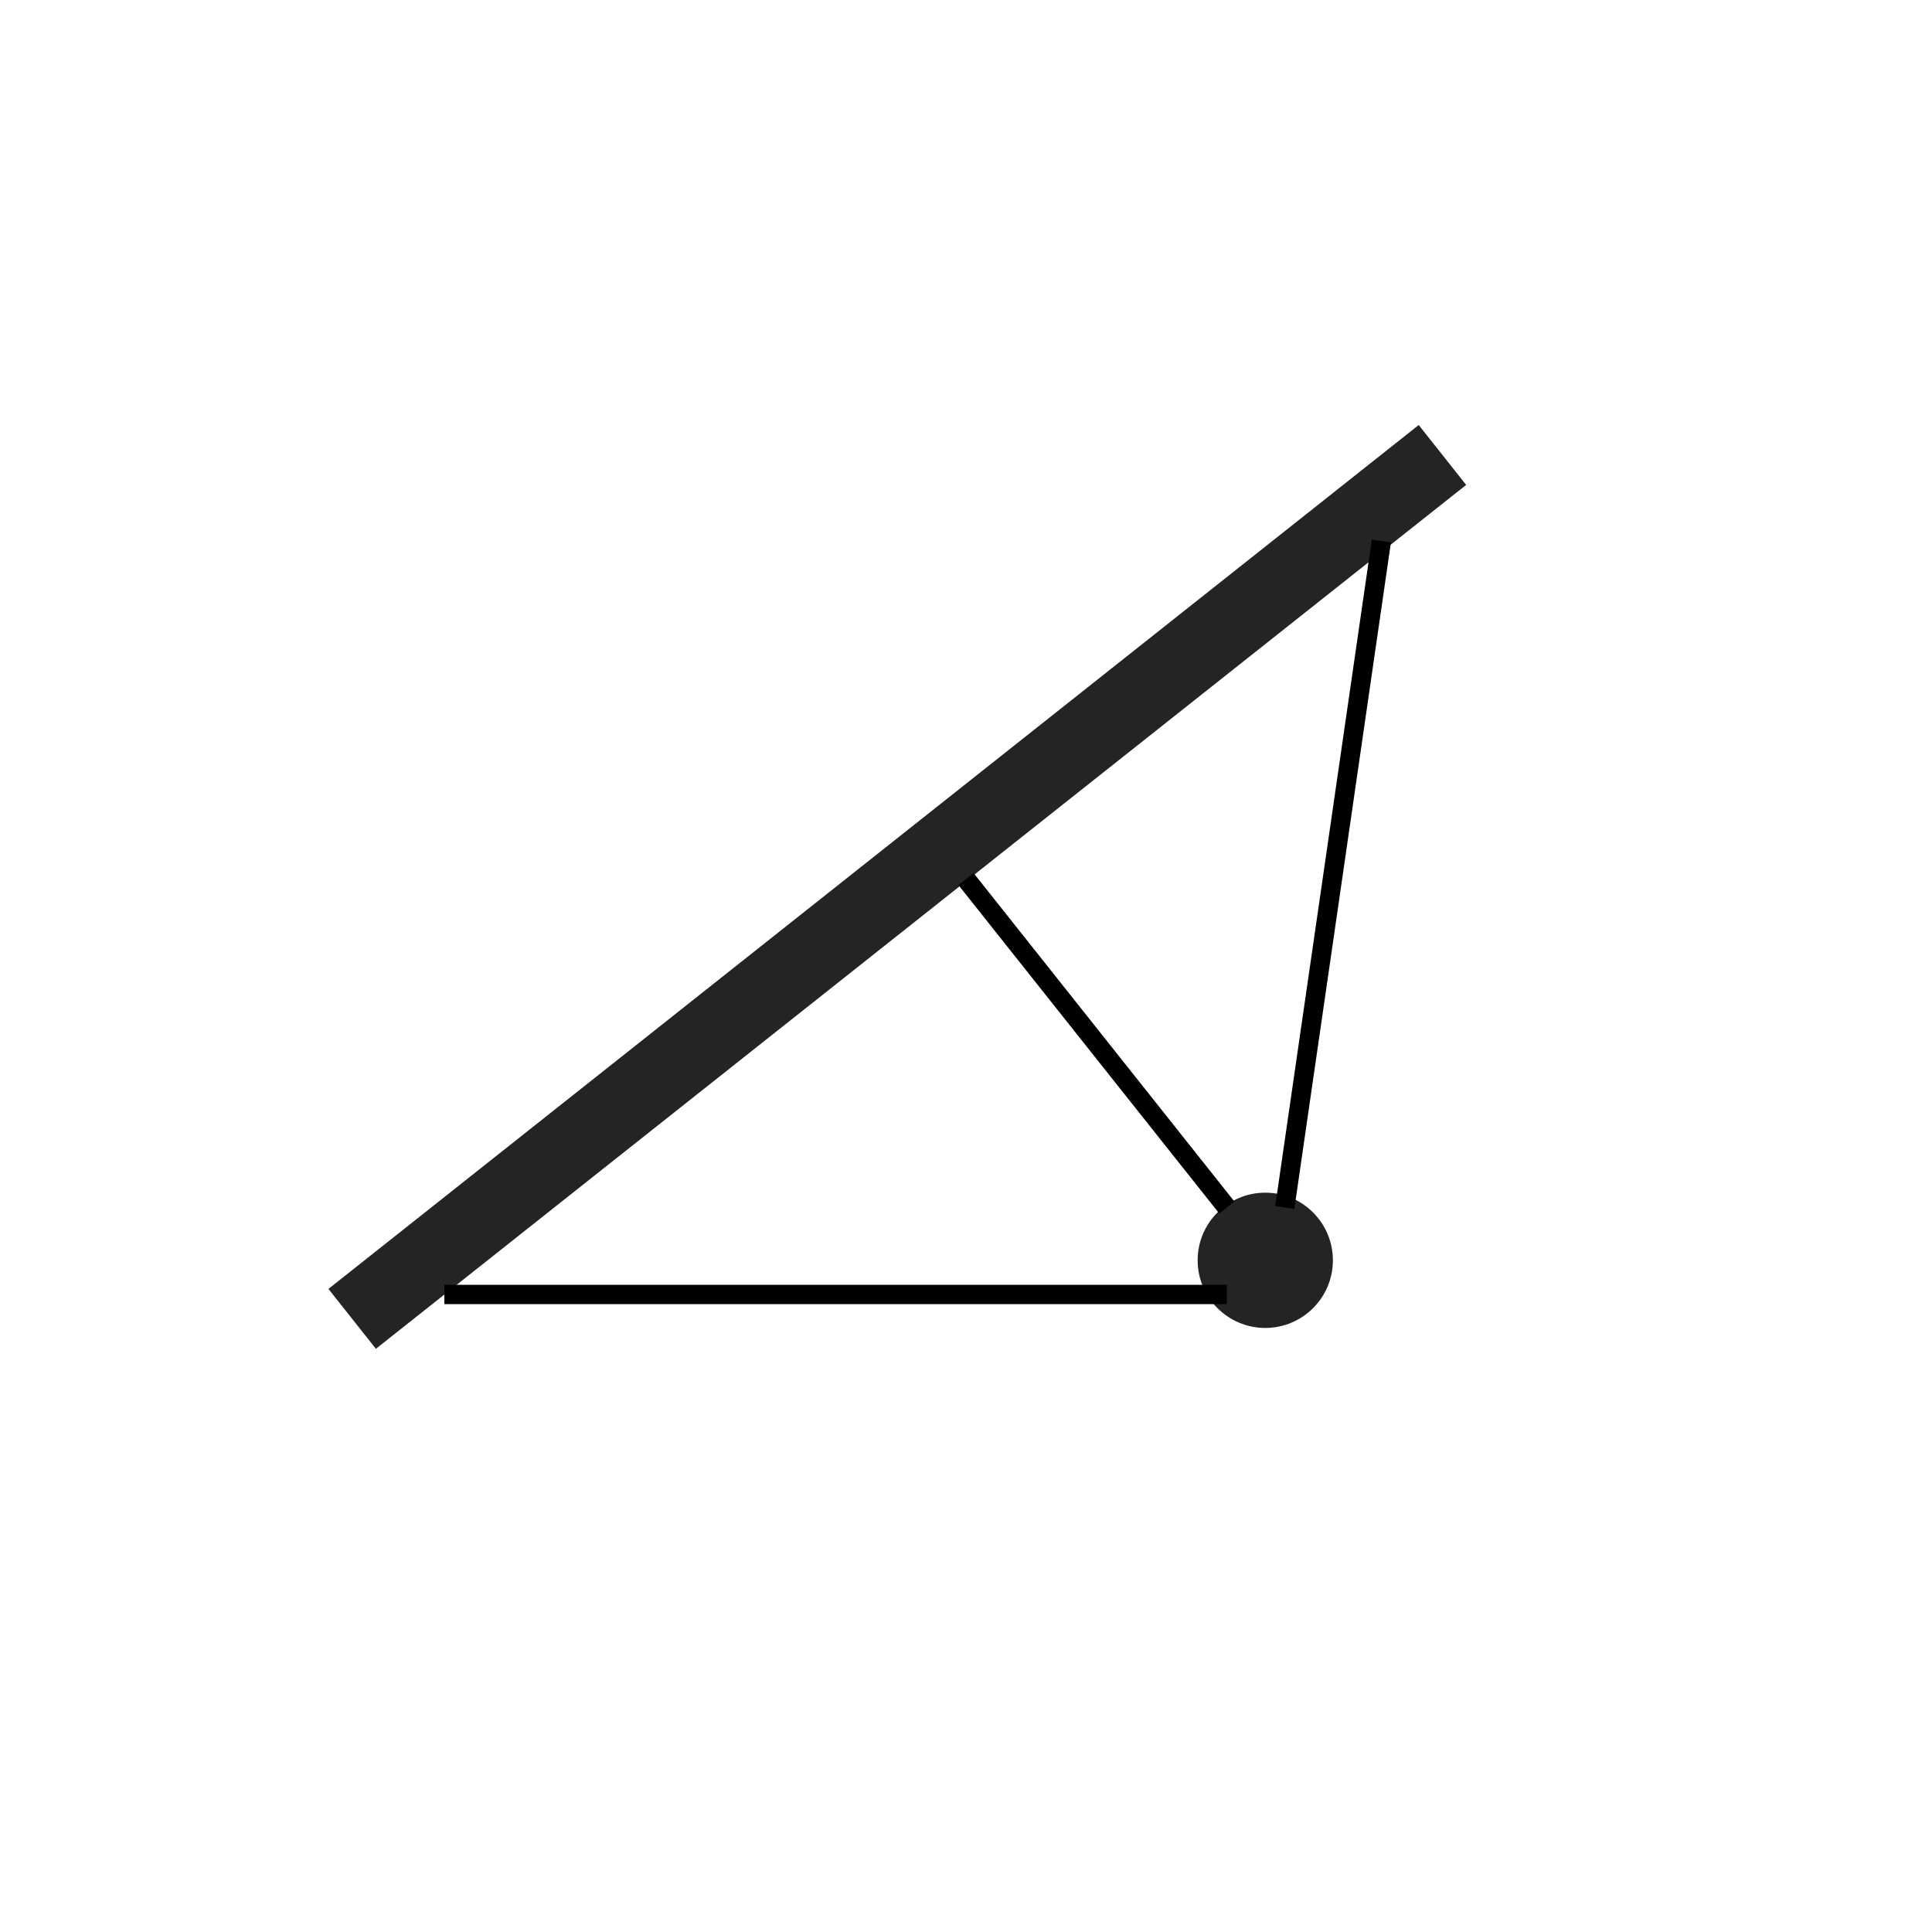
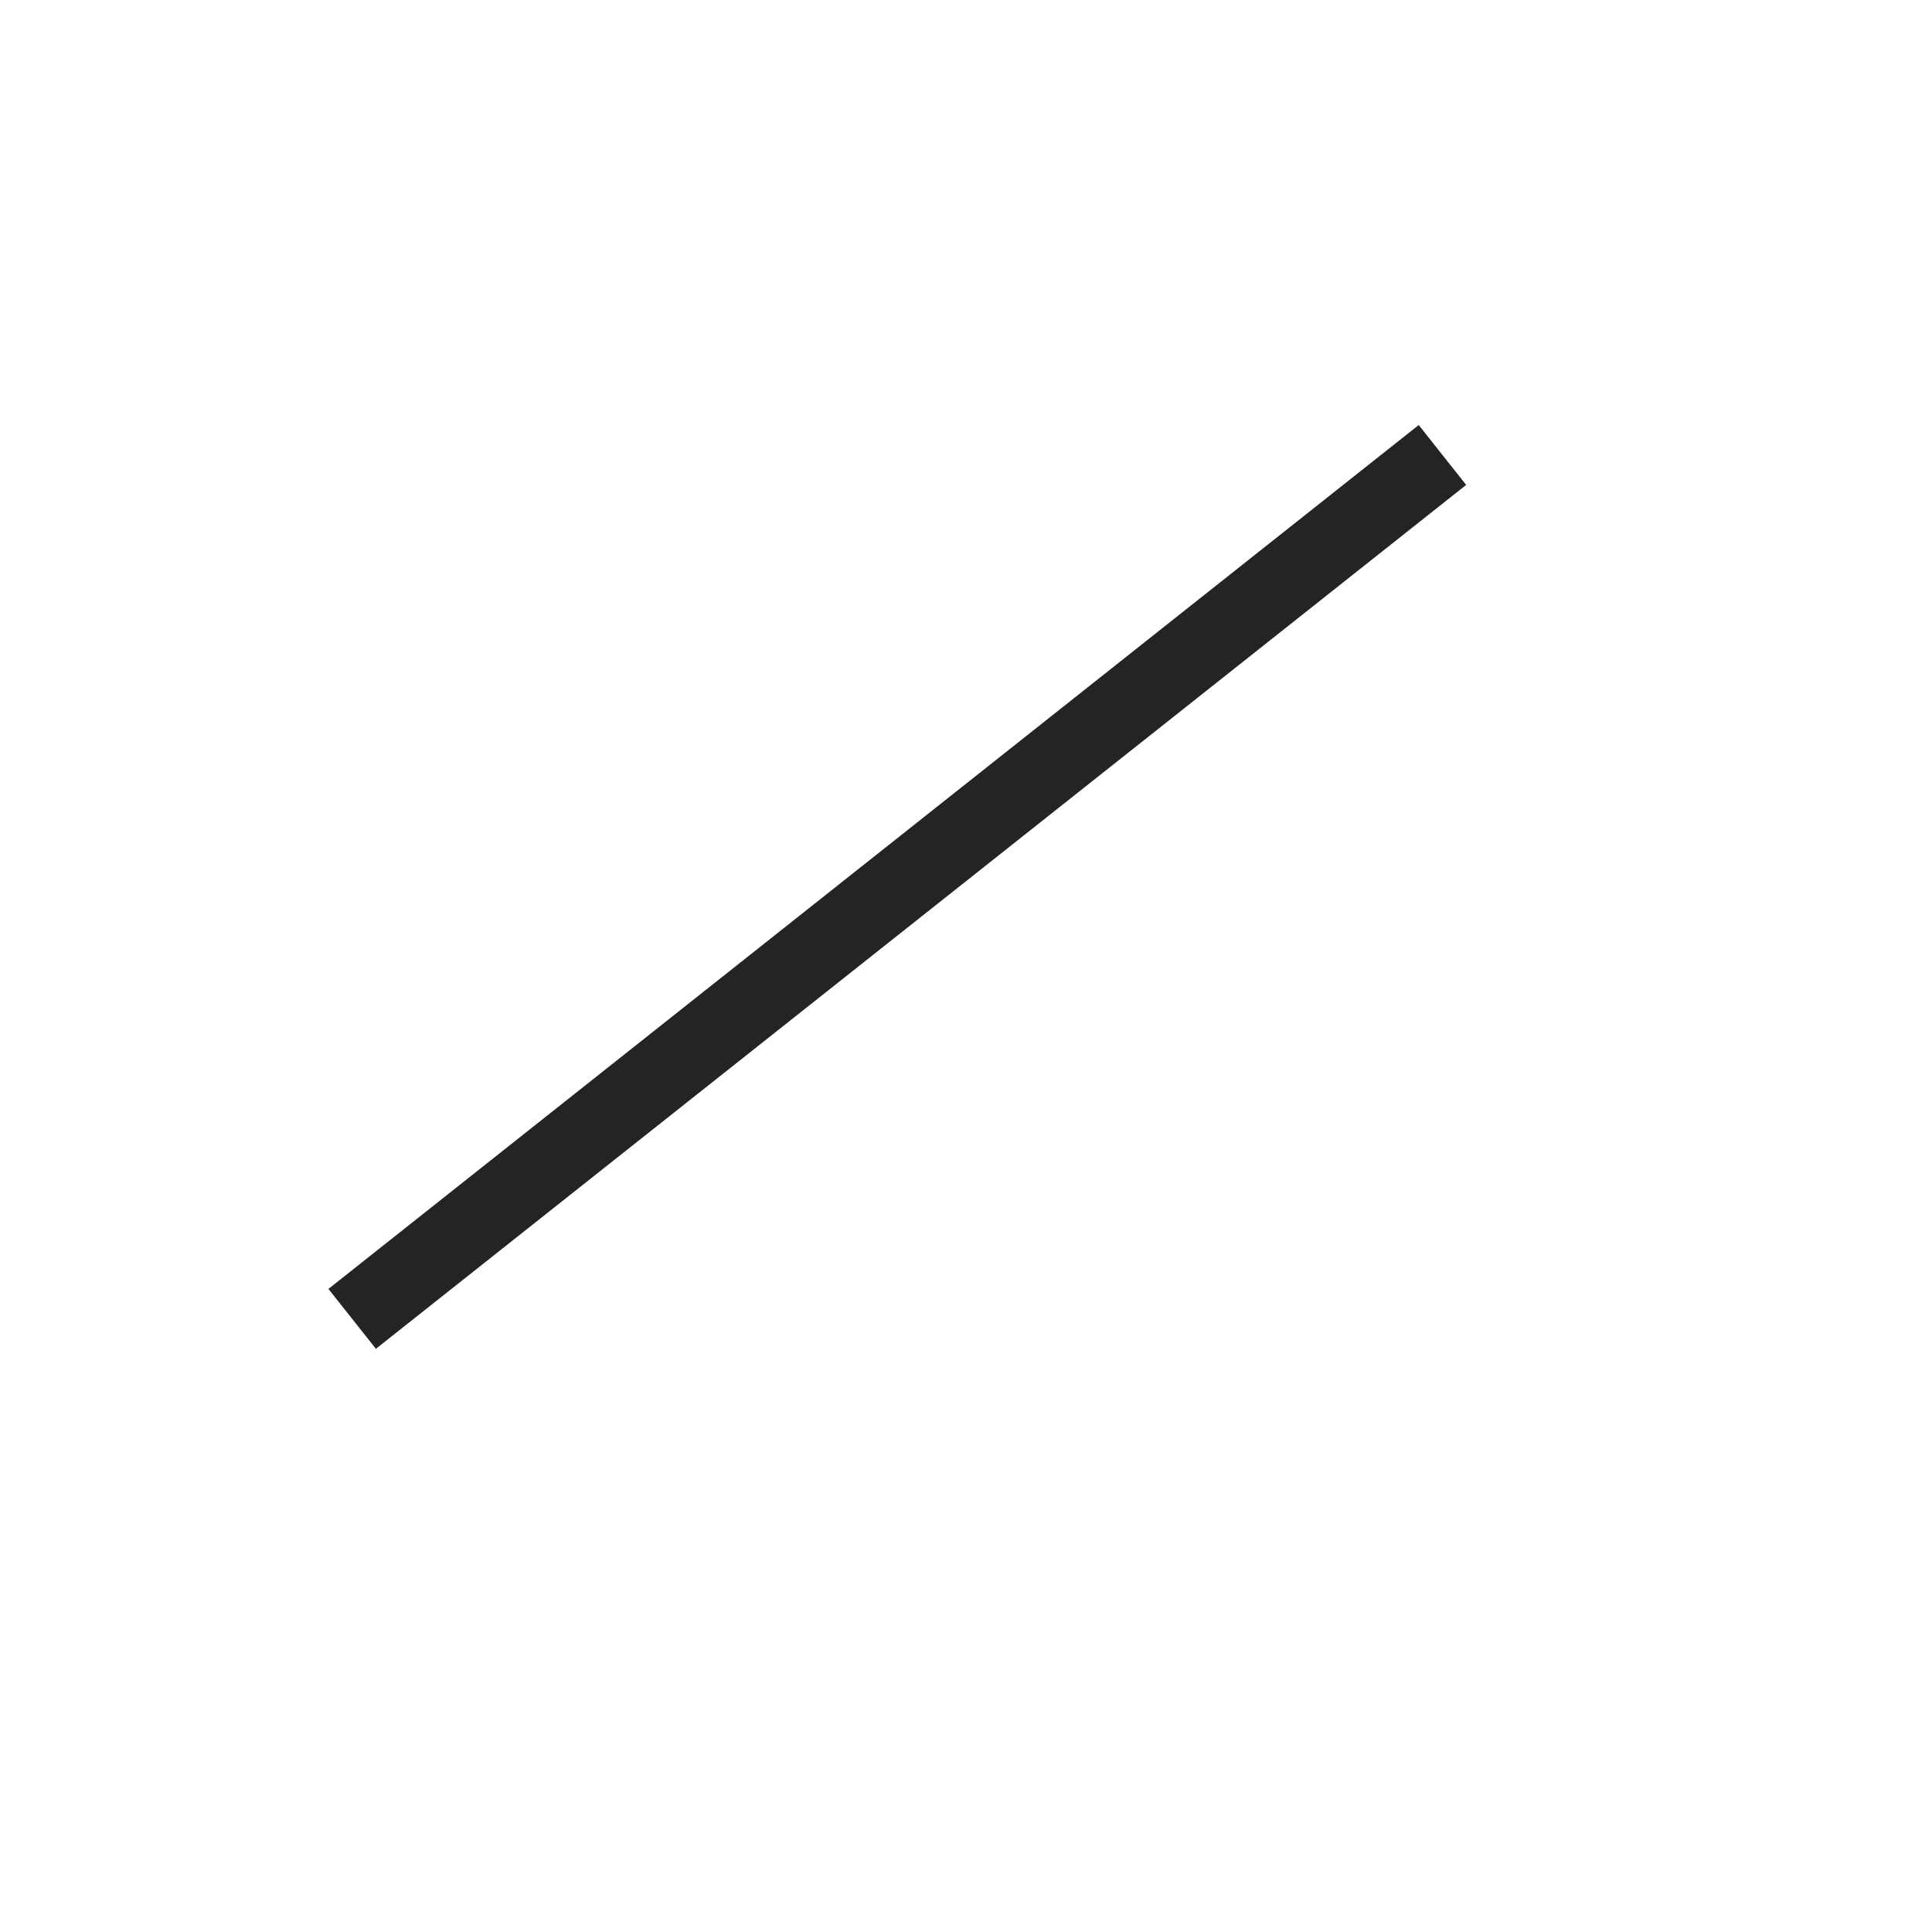
<svg xmlns="http://www.w3.org/2000/svg" width="100" height="100" viewBox="0 0 100 100" fill="none">
  <rect width="100" height="100" fill="white" />
  <rect x="17" y="66.714" width="72" height="3.955" transform="rotate(-38.392 17 66.714)" fill="#242424" />
-   <path d="M68.99 65.234C68.99 67.166 67.423 68.734 65.49 68.734C63.557 68.734 61.99 67.166 61.99 65.234C61.99 63.3 63.557 61.733 65.49 61.733C67.423 61.733 68.99 63.3 68.99 65.234Z" fill="#242424" />
-   <path d="M66.5 62.5L71.5 28M63.5 62.5L50 45.5M63.5 67H23" stroke="black" />
</svg>